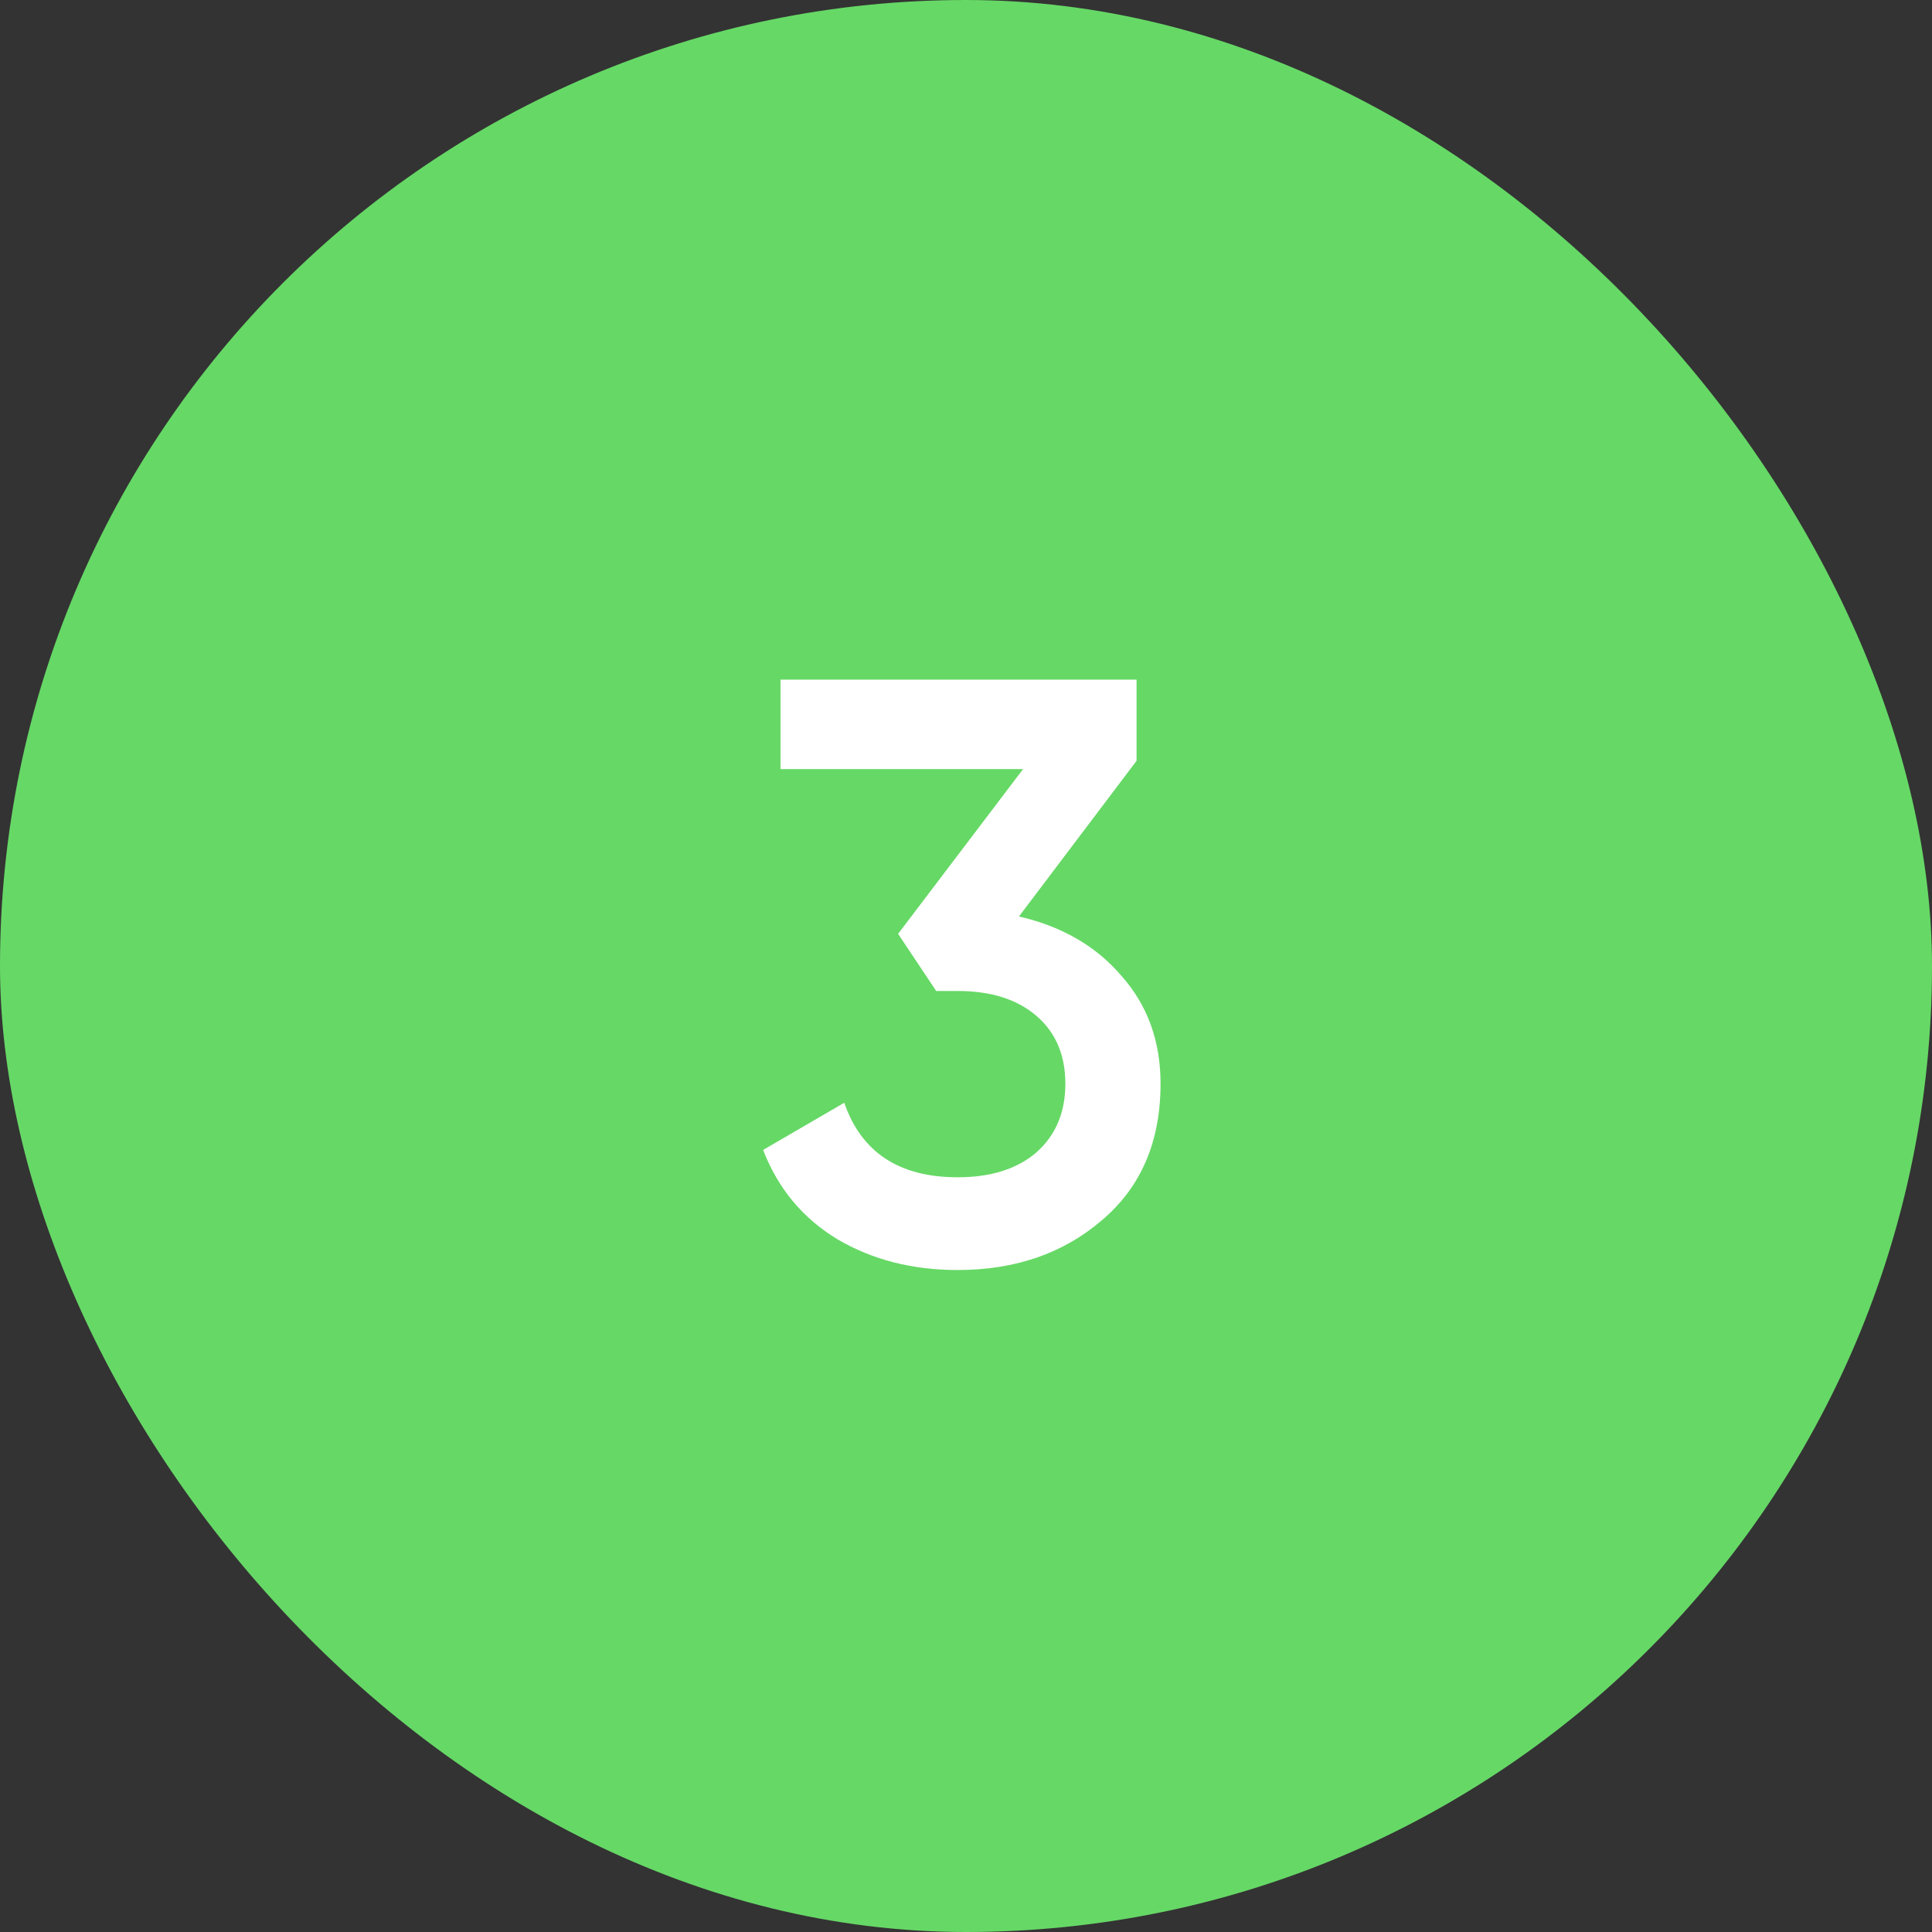
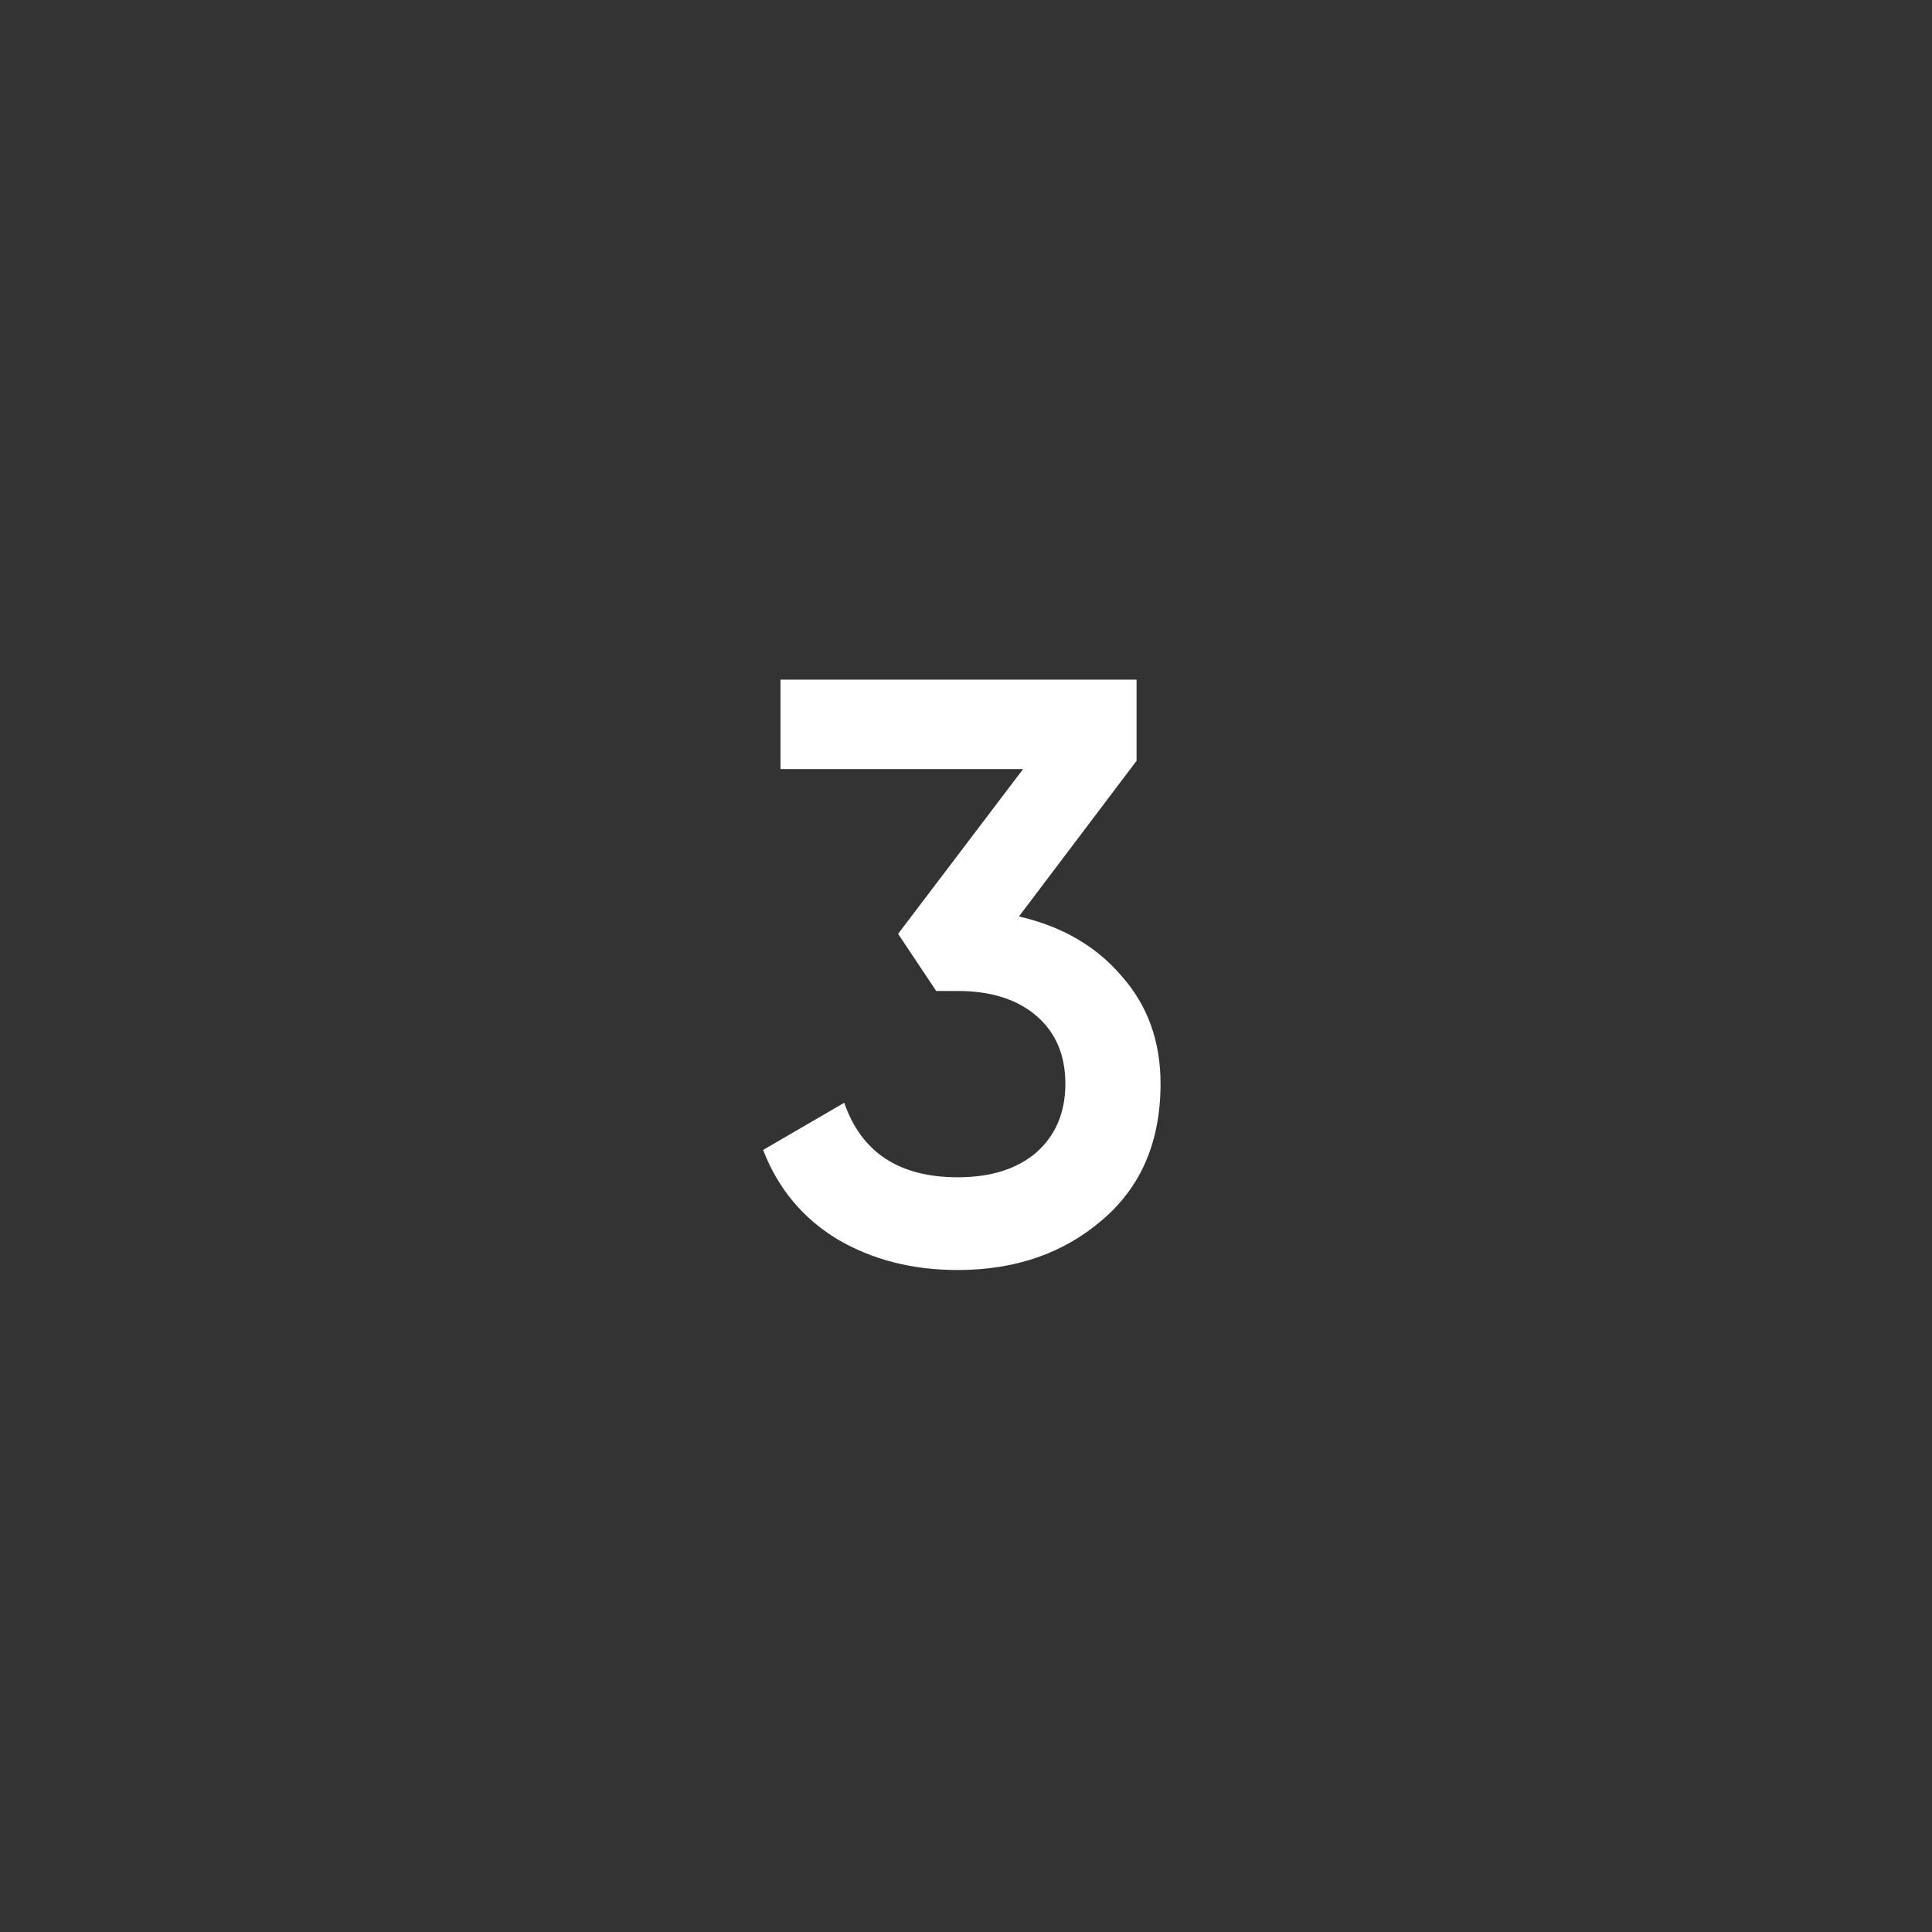
<svg xmlns="http://www.w3.org/2000/svg" width="56" height="56" viewBox="0 0 56 56" fill="none">
  <rect x="0" y="0" width="56" height="56" fill="#333333" stroke="none" />
-   <rect width="56" height="56" rx="28" fill="#66D866" />
  <path d="M32.944 22.052L29.535 26.564C30.784 26.852 31.776 27.428 32.511 28.292C33.264 29.14 33.639 30.18 33.639 31.412C33.639 33.092 33.072 34.412 31.936 35.372C30.816 36.332 29.424 36.812 27.759 36.812C26.448 36.812 25.288 36.516 24.279 35.924C23.271 35.316 22.552 34.452 22.119 33.332L24.471 31.964C24.968 33.404 26.064 34.124 27.759 34.124C28.72 34.124 29.48 33.884 30.04 33.404C30.599 32.908 30.88 32.244 30.88 31.412C30.88 30.58 30.599 29.924 30.04 29.444C29.48 28.964 28.72 28.724 27.759 28.724L27.136 28.724L26.032 27.068L29.655 22.292L22.623 22.292L22.623 19.7L32.944 19.7L32.944 22.052Z" fill="white" />
</svg>